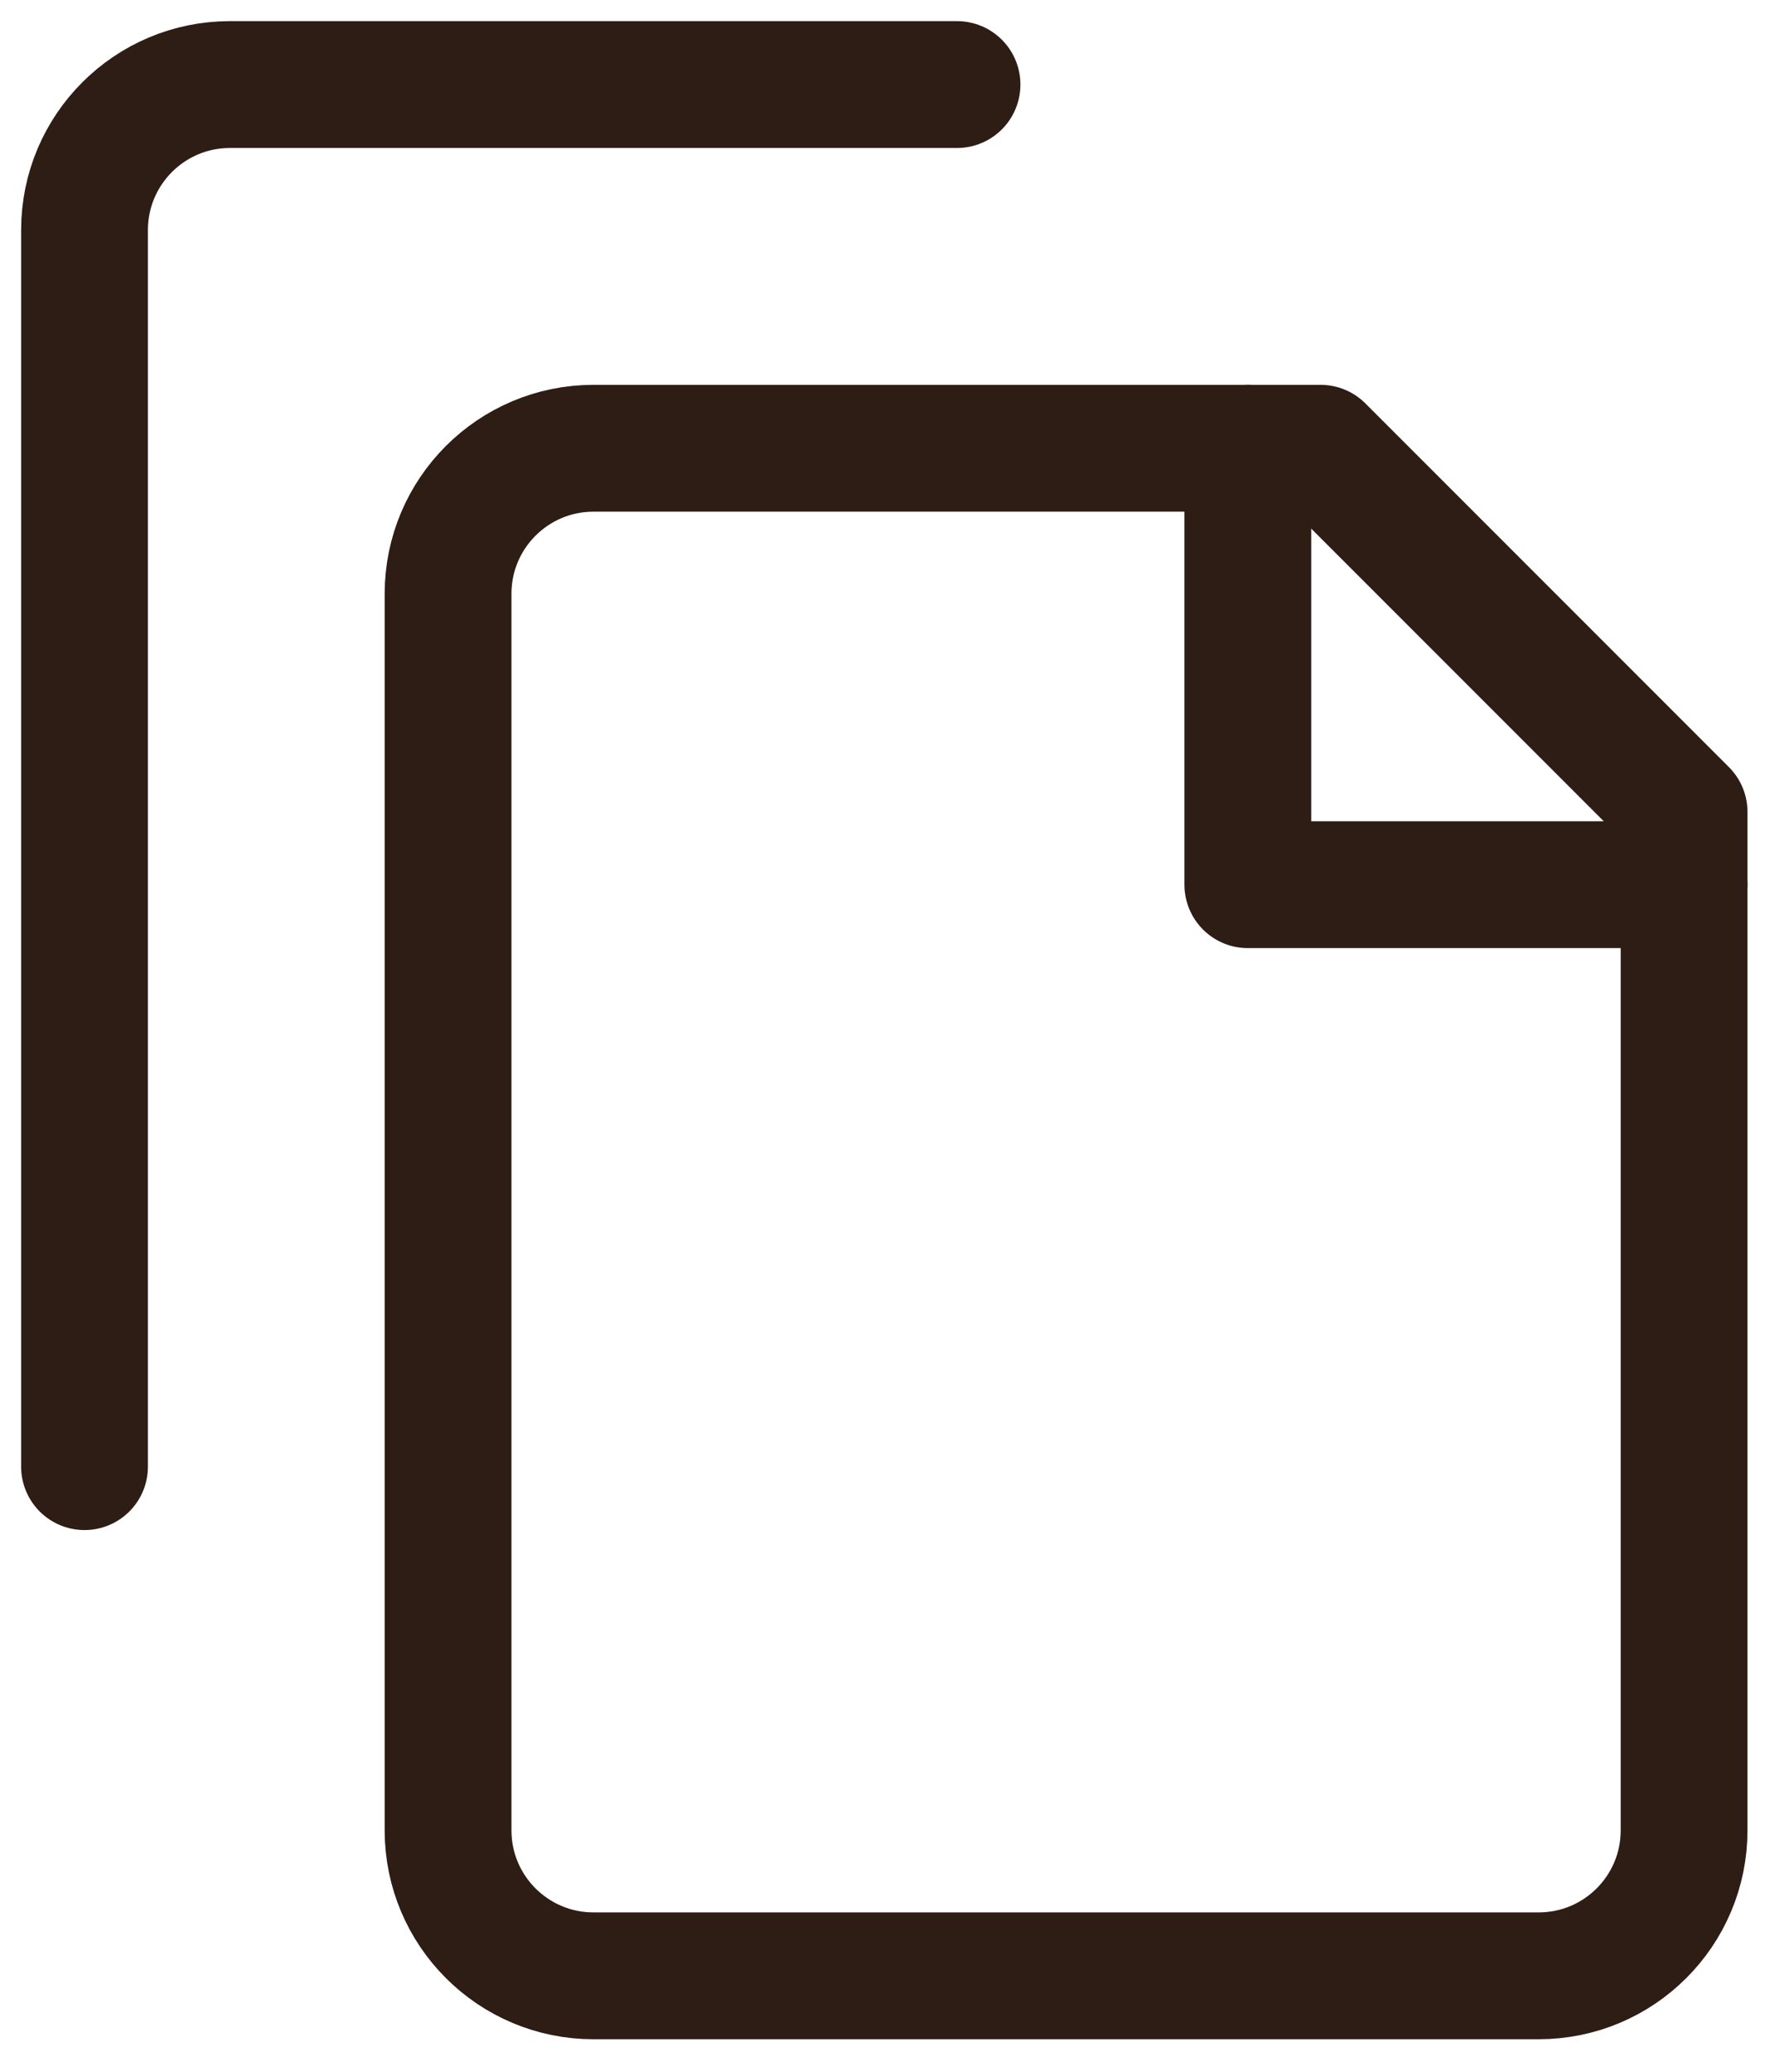
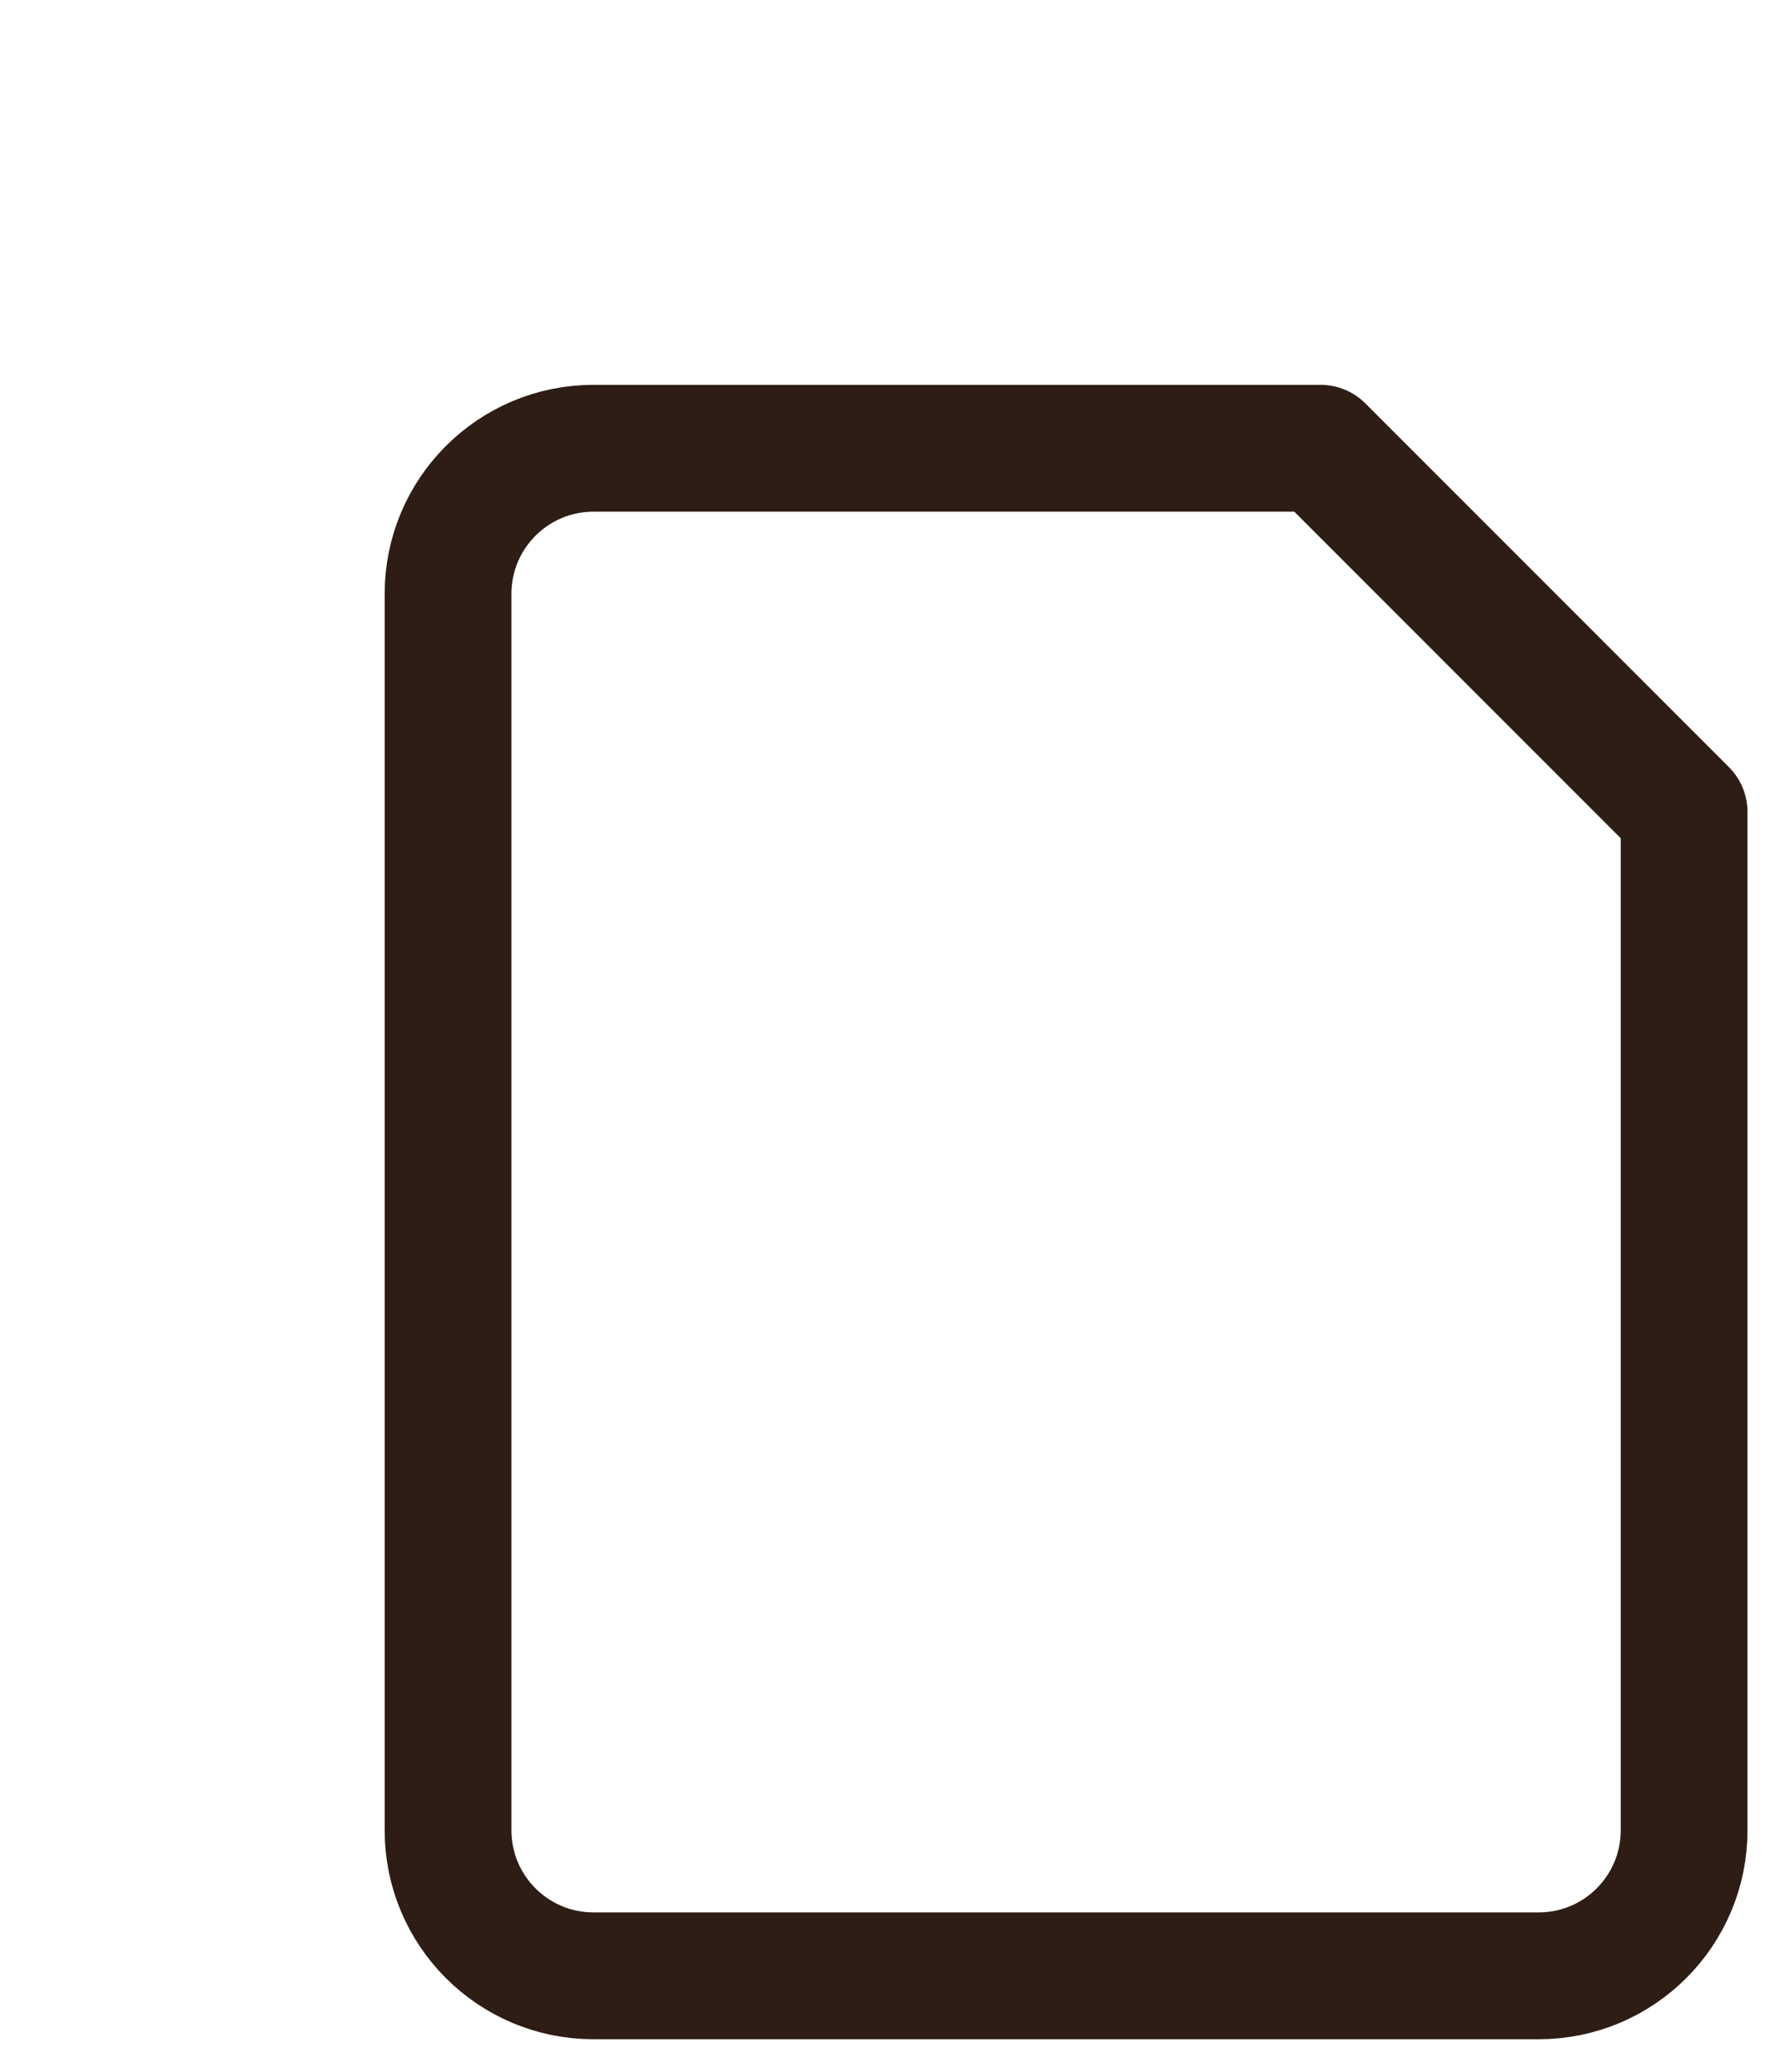
<svg xmlns="http://www.w3.org/2000/svg" width="42" height="49" viewBox="0 0 42 49" fill="none">
  <path d="M31.247 10.602H14.043C12.143 10.602 10.602 12.143 10.602 14.043V43.29C10.602 45.19 12.143 46.731 14.043 46.731H36.408C38.309 46.731 39.849 45.19 39.849 43.29V19.204L31.247 10.602Z" stroke="#2D1D14" stroke-width="3" stroke-linecap="round" stroke-linejoin="round" />
-   <path d="M22.645 2H5.441C3.541 2 2 3.541 2 5.441V34.688" stroke="#2D1D14" stroke-width="3" stroke-linecap="round" stroke-linejoin="round" />
-   <path d="M29.526 10.602V20.924H39.849" stroke="#2D1D14" stroke-width="3" stroke-linecap="round" stroke-linejoin="round" />
</svg>